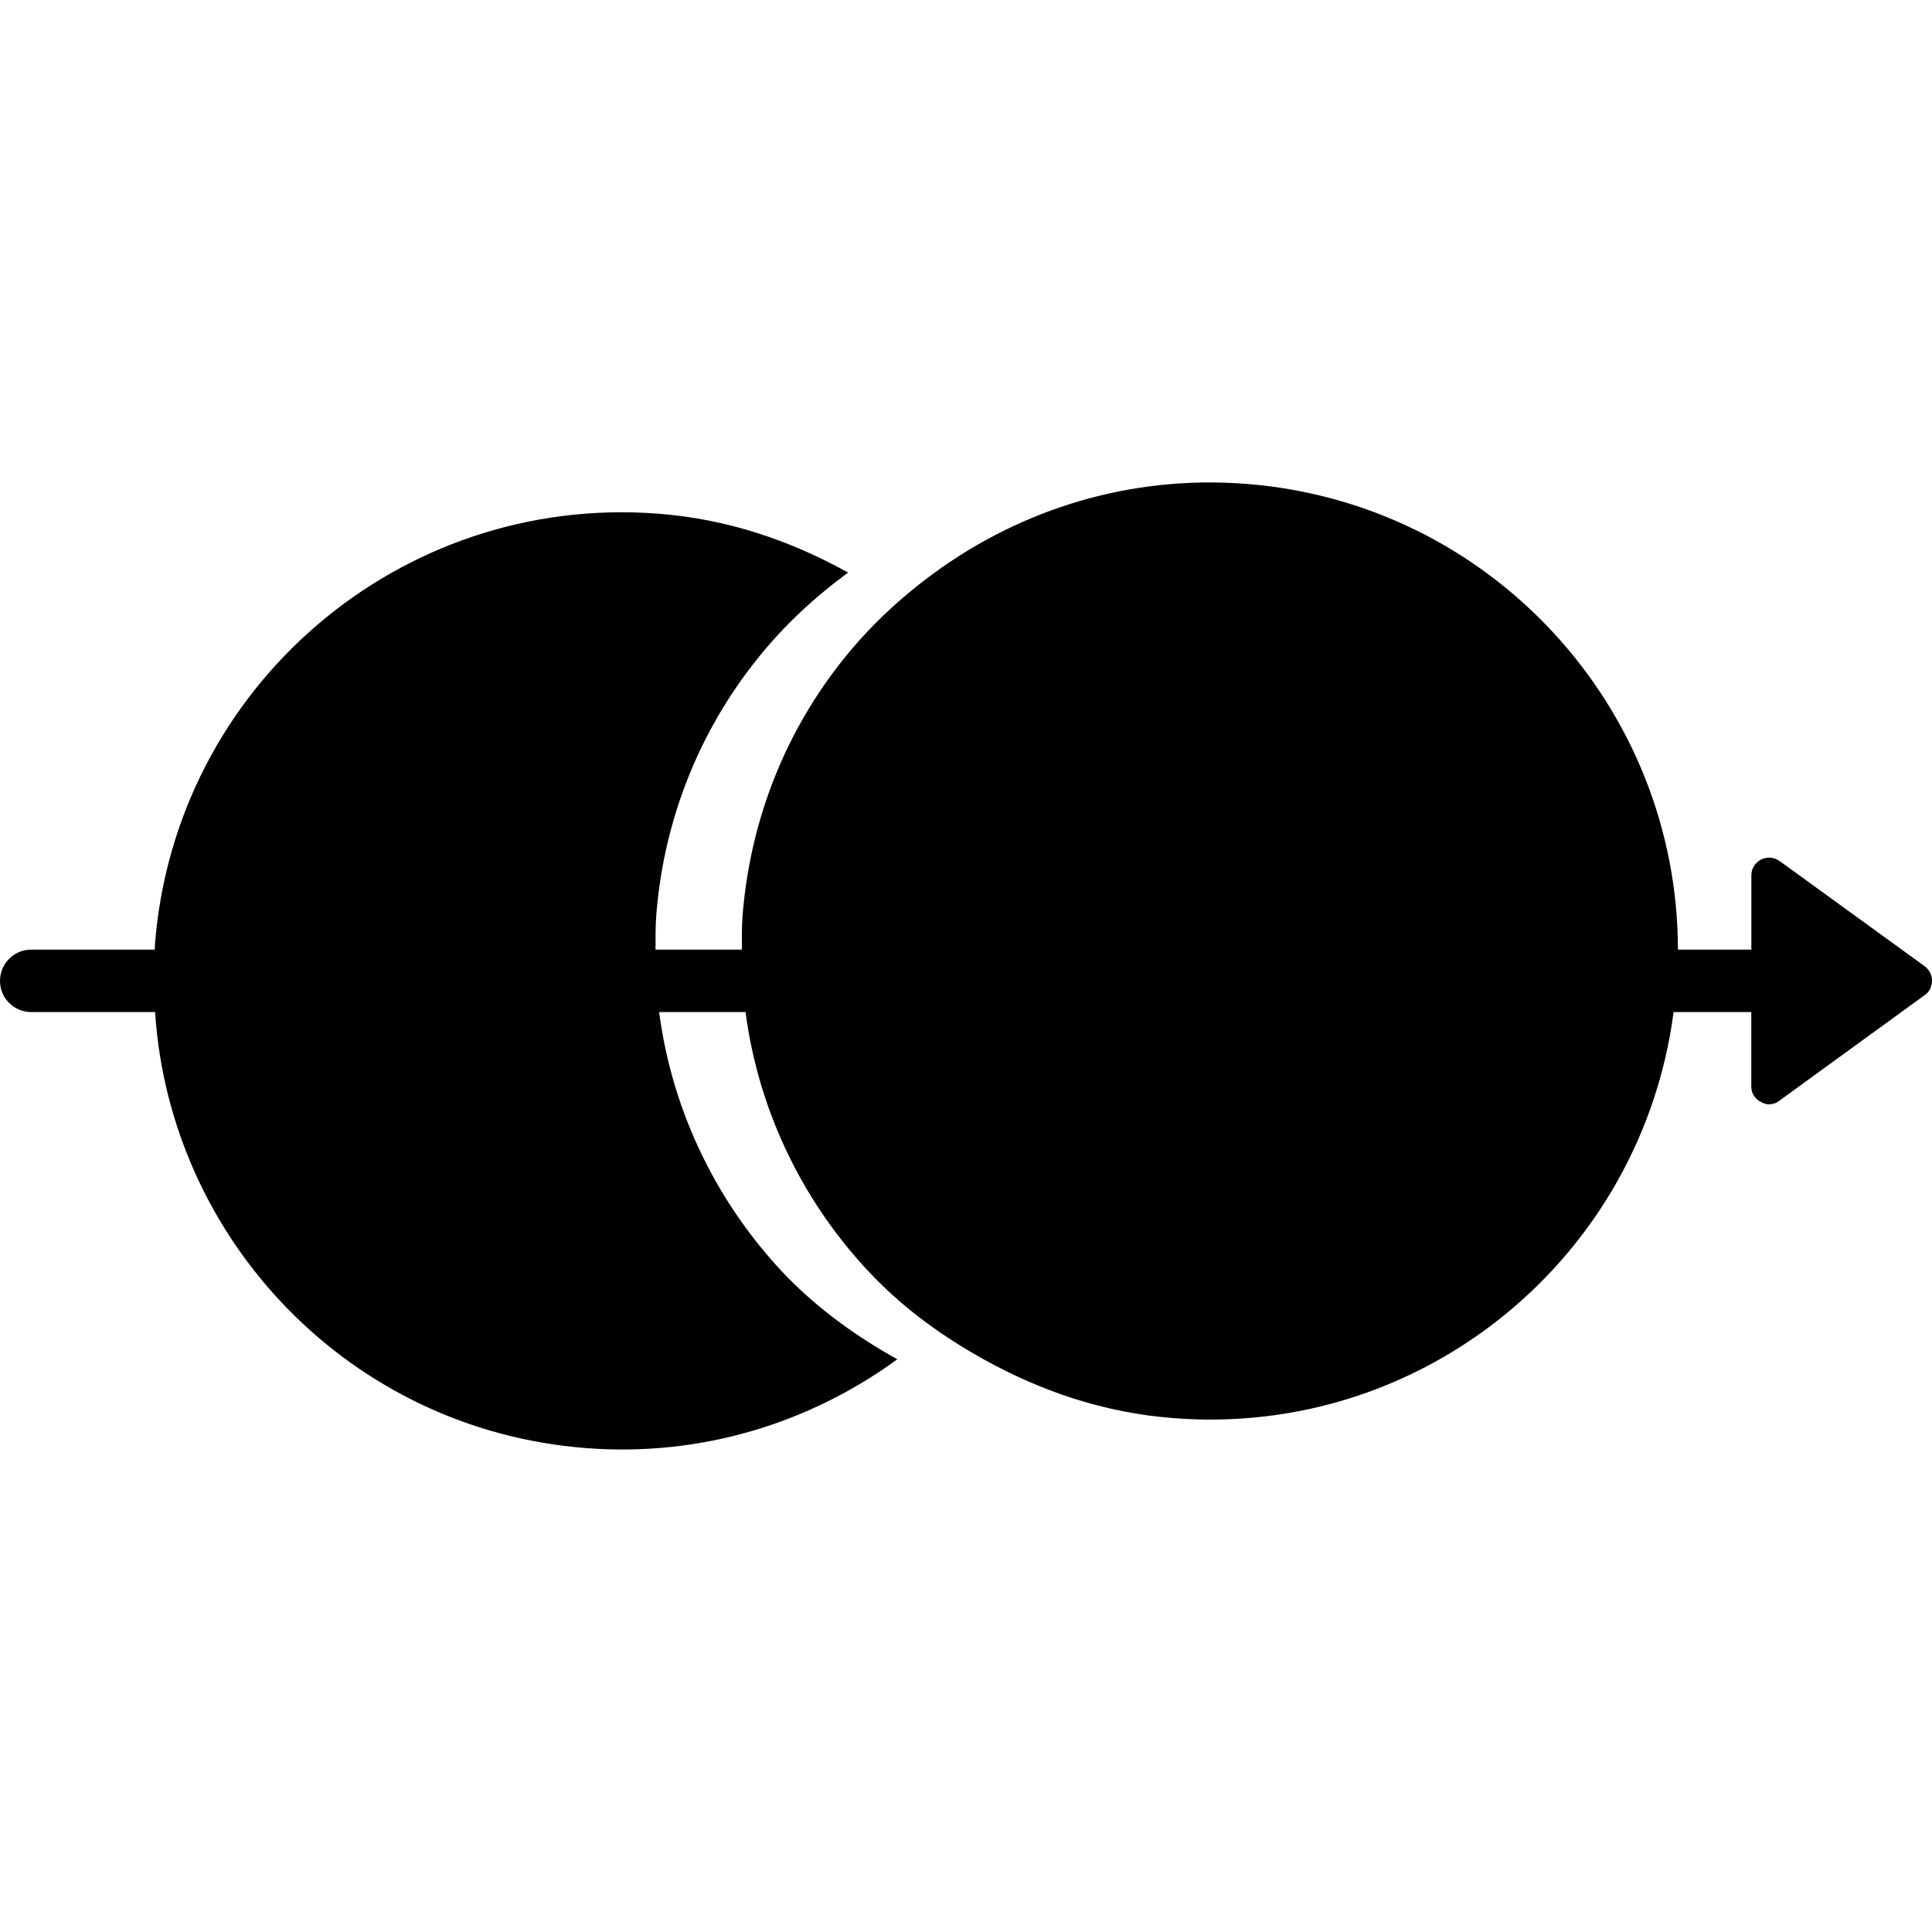
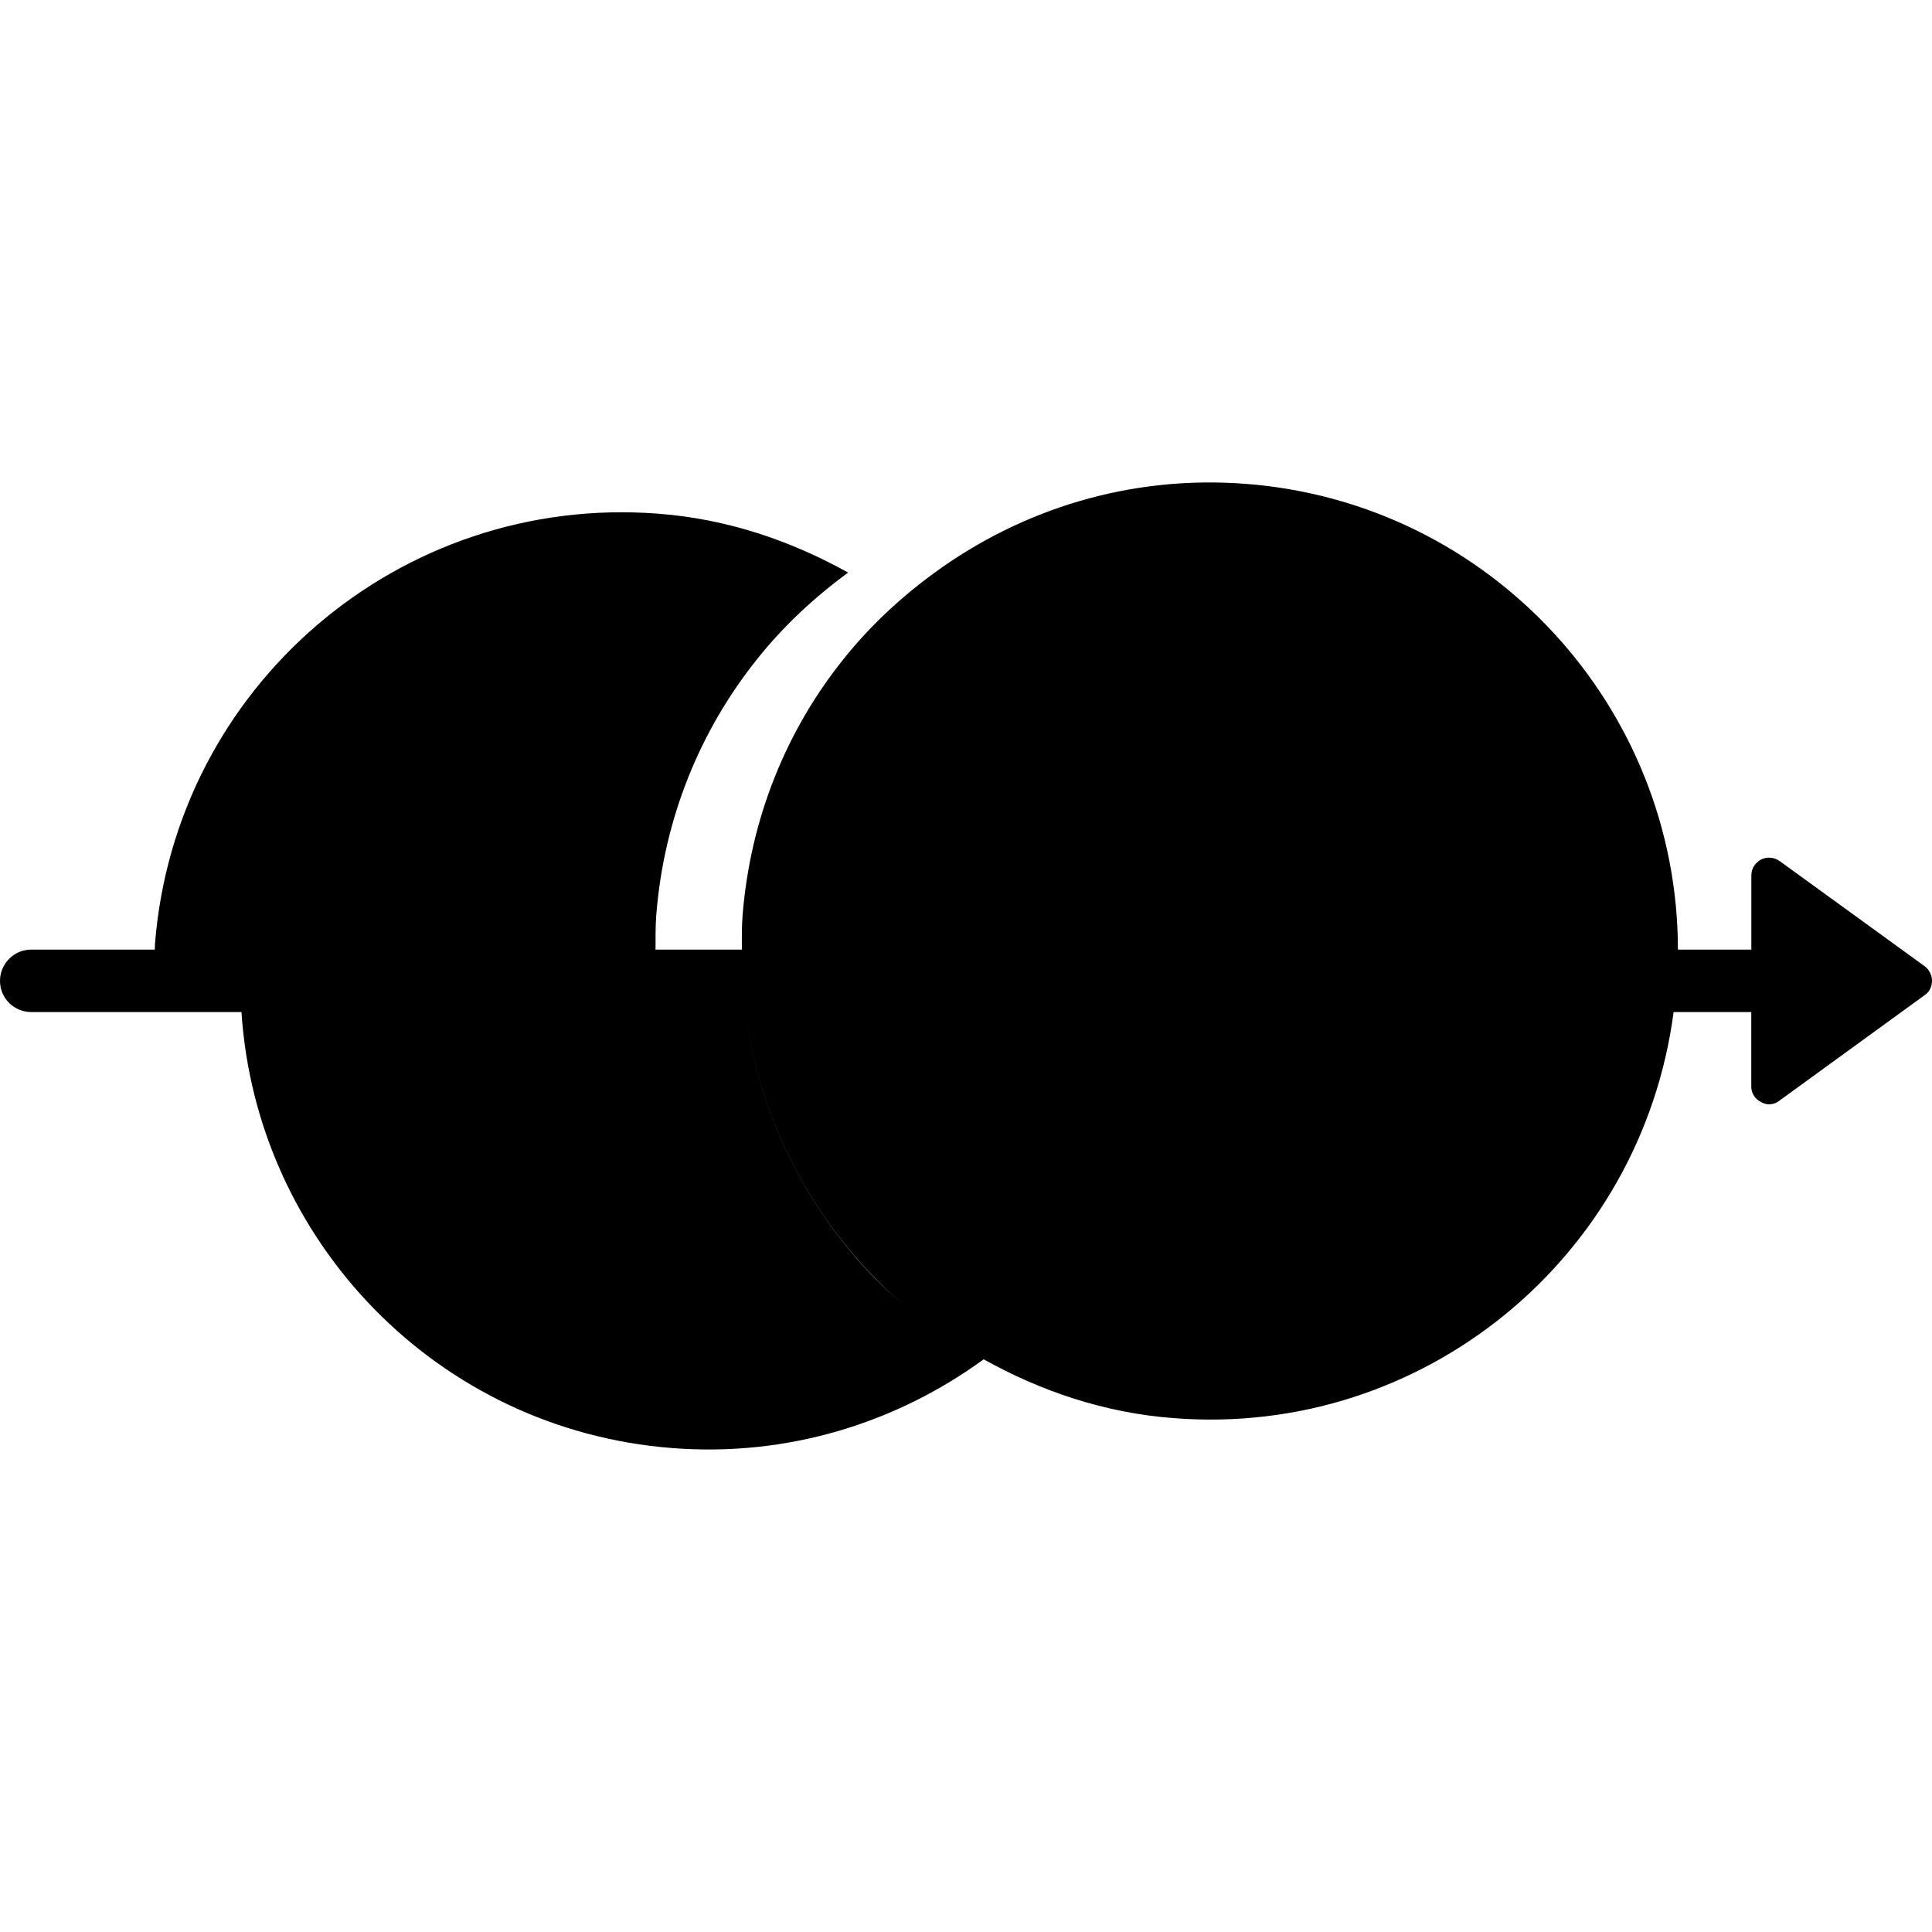
<svg xmlns="http://www.w3.org/2000/svg" fill="#000000" height="800px" width="800px" version="1.1" id="Capa_1" viewBox="0 0 27.283 27.283" xml:space="preserve">
  <g>
-     <path d="M27.283,13.852c0,0.078-0.036,0.156-0.101,0.199l-2.055,1.493c-0.044,0.035-0.097,0.051-0.146,0.051   c-0.039,0-0.074-0.012-0.109-0.031c-0.088-0.041-0.141-0.125-0.141-0.219v-1.053h-1.097c-0.454,3.467-3.538,6.012-7.063,5.734   c-0.978-0.074-1.877-0.383-2.679-0.83c-0.568-0.314-1.096-0.695-1.543-1.154c-0.976-1.002-1.631-2.311-1.821-3.75h-1.22   c0.189,1.439,0.844,2.746,1.817,3.75c0.453,0.459,0.981,0.84,1.547,1.153c-1.228,0.896-2.765,1.382-4.4,1.254   c-3.321-0.258-5.871-2.927-6.082-6.157H0.441C0.199,14.291,0,14.098,0,13.852c0-0.244,0.199-0.443,0.441-0.442h1.745   c0.002-0.024,0-0.048,0.002-0.072c0.283-3.642,3.46-6.365,7.105-6.084c0.983,0.074,1.881,0.385,2.684,0.832   c-0.478,0.35-0.912,0.754-1.283,1.219c-0.801,1-1.317,2.24-1.426,3.613c-0.013,0.166-0.01,0.329-0.011,0.492h1.219   c0-0.163-0.002-0.326,0.011-0.491c0.112-1.373,0.623-2.613,1.426-3.613c0.371-0.465,0.806-0.869,1.285-1.219   c1.228-0.895,2.759-1.381,4.396-1.254c3.466,0.267,6.099,3.165,6.101,6.577h1.037v-1.051c0-0.094,0.053-0.176,0.141-0.223   c0.08-0.039,0.18-0.032,0.258,0.023l2.057,1.492C27.248,13.702,27.283,13.772,27.283,13.852z" />
+     <path d="M27.283,13.852c0,0.078-0.036,0.156-0.101,0.199l-2.055,1.493c-0.044,0.035-0.097,0.051-0.146,0.051   c-0.039,0-0.074-0.012-0.109-0.031c-0.088-0.041-0.141-0.125-0.141-0.219v-1.053h-1.097c-0.454,3.467-3.538,6.012-7.063,5.734   c-0.978-0.074-1.877-0.383-2.679-0.83c-0.568-0.314-1.096-0.695-1.543-1.154c-0.976-1.002-1.631-2.311-1.821-3.75c0.189,1.439,0.844,2.746,1.817,3.75c0.453,0.459,0.981,0.84,1.547,1.153c-1.228,0.896-2.765,1.382-4.4,1.254   c-3.321-0.258-5.871-2.927-6.082-6.157H0.441C0.199,14.291,0,14.098,0,13.852c0-0.244,0.199-0.443,0.441-0.442h1.745   c0.002-0.024,0-0.048,0.002-0.072c0.283-3.642,3.46-6.365,7.105-6.084c0.983,0.074,1.881,0.385,2.684,0.832   c-0.478,0.35-0.912,0.754-1.283,1.219c-0.801,1-1.317,2.24-1.426,3.613c-0.013,0.166-0.01,0.329-0.011,0.492h1.219   c0-0.163-0.002-0.326,0.011-0.491c0.112-1.373,0.623-2.613,1.426-3.613c0.371-0.465,0.806-0.869,1.285-1.219   c1.228-0.895,2.759-1.381,4.396-1.254c3.466,0.267,6.099,3.165,6.101,6.577h1.037v-1.051c0-0.094,0.053-0.176,0.141-0.223   c0.08-0.039,0.18-0.032,0.258,0.023l2.057,1.492C27.248,13.702,27.283,13.772,27.283,13.852z" />
  </g>
</svg>